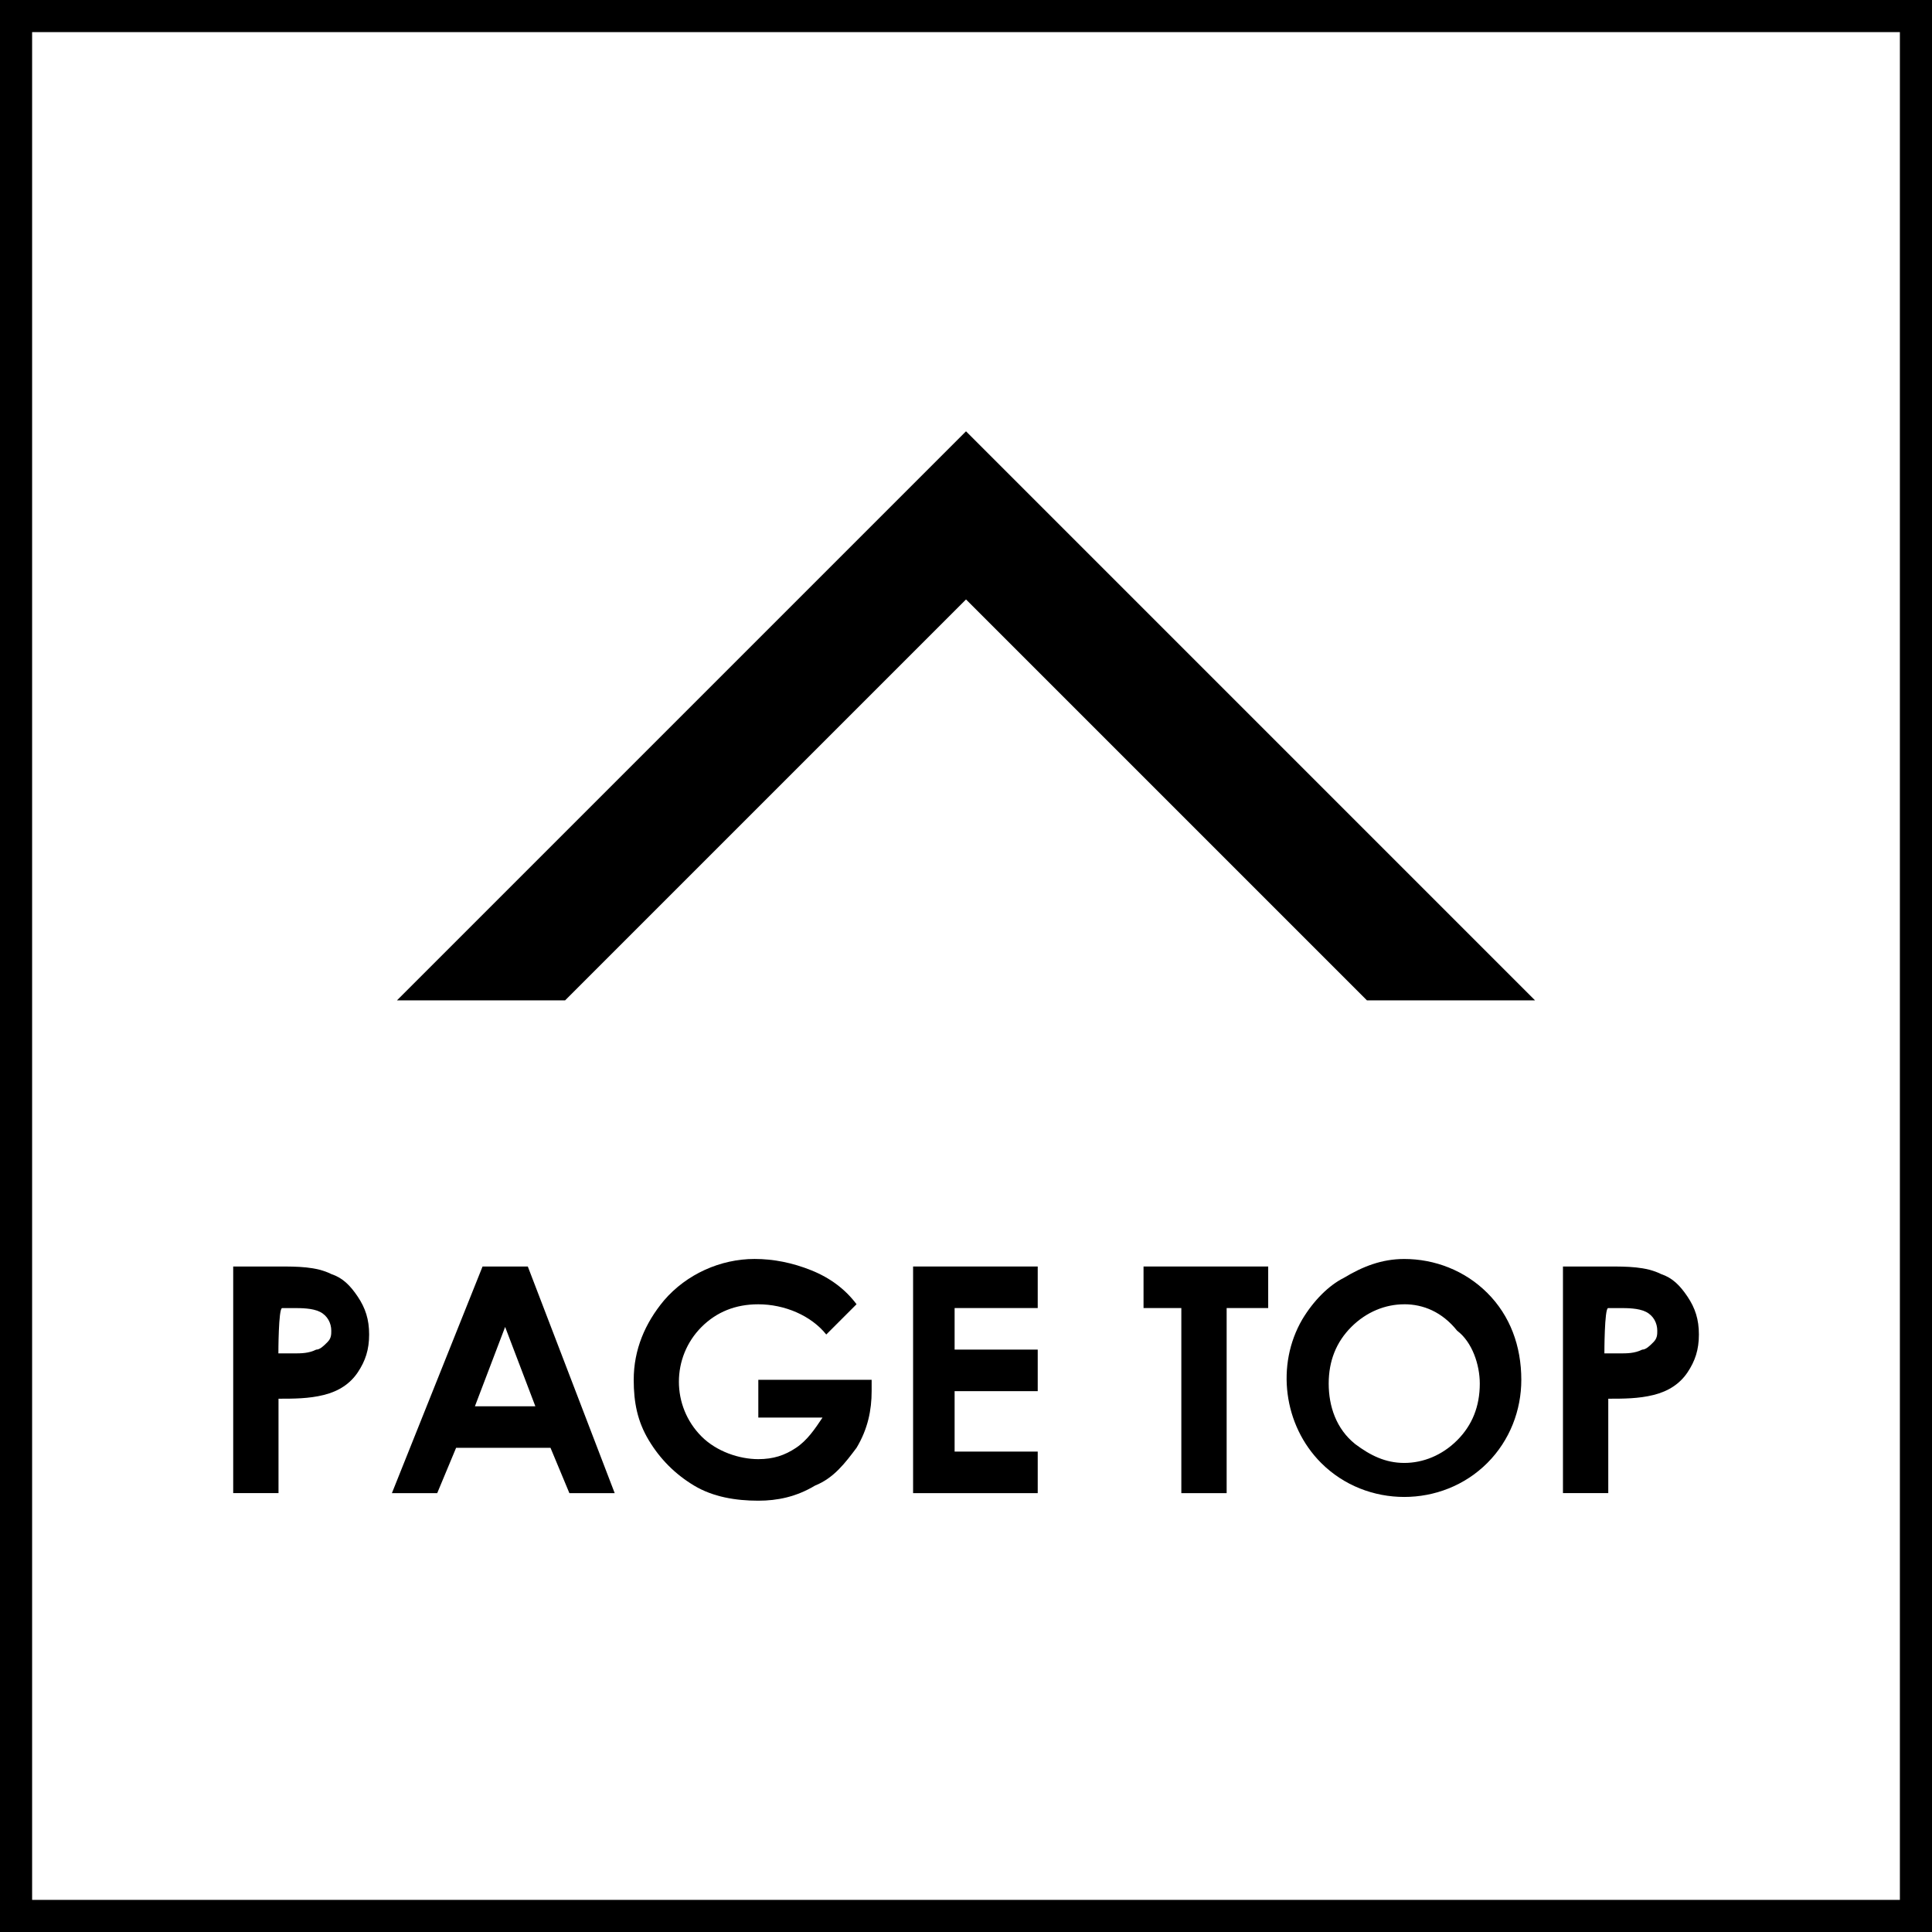
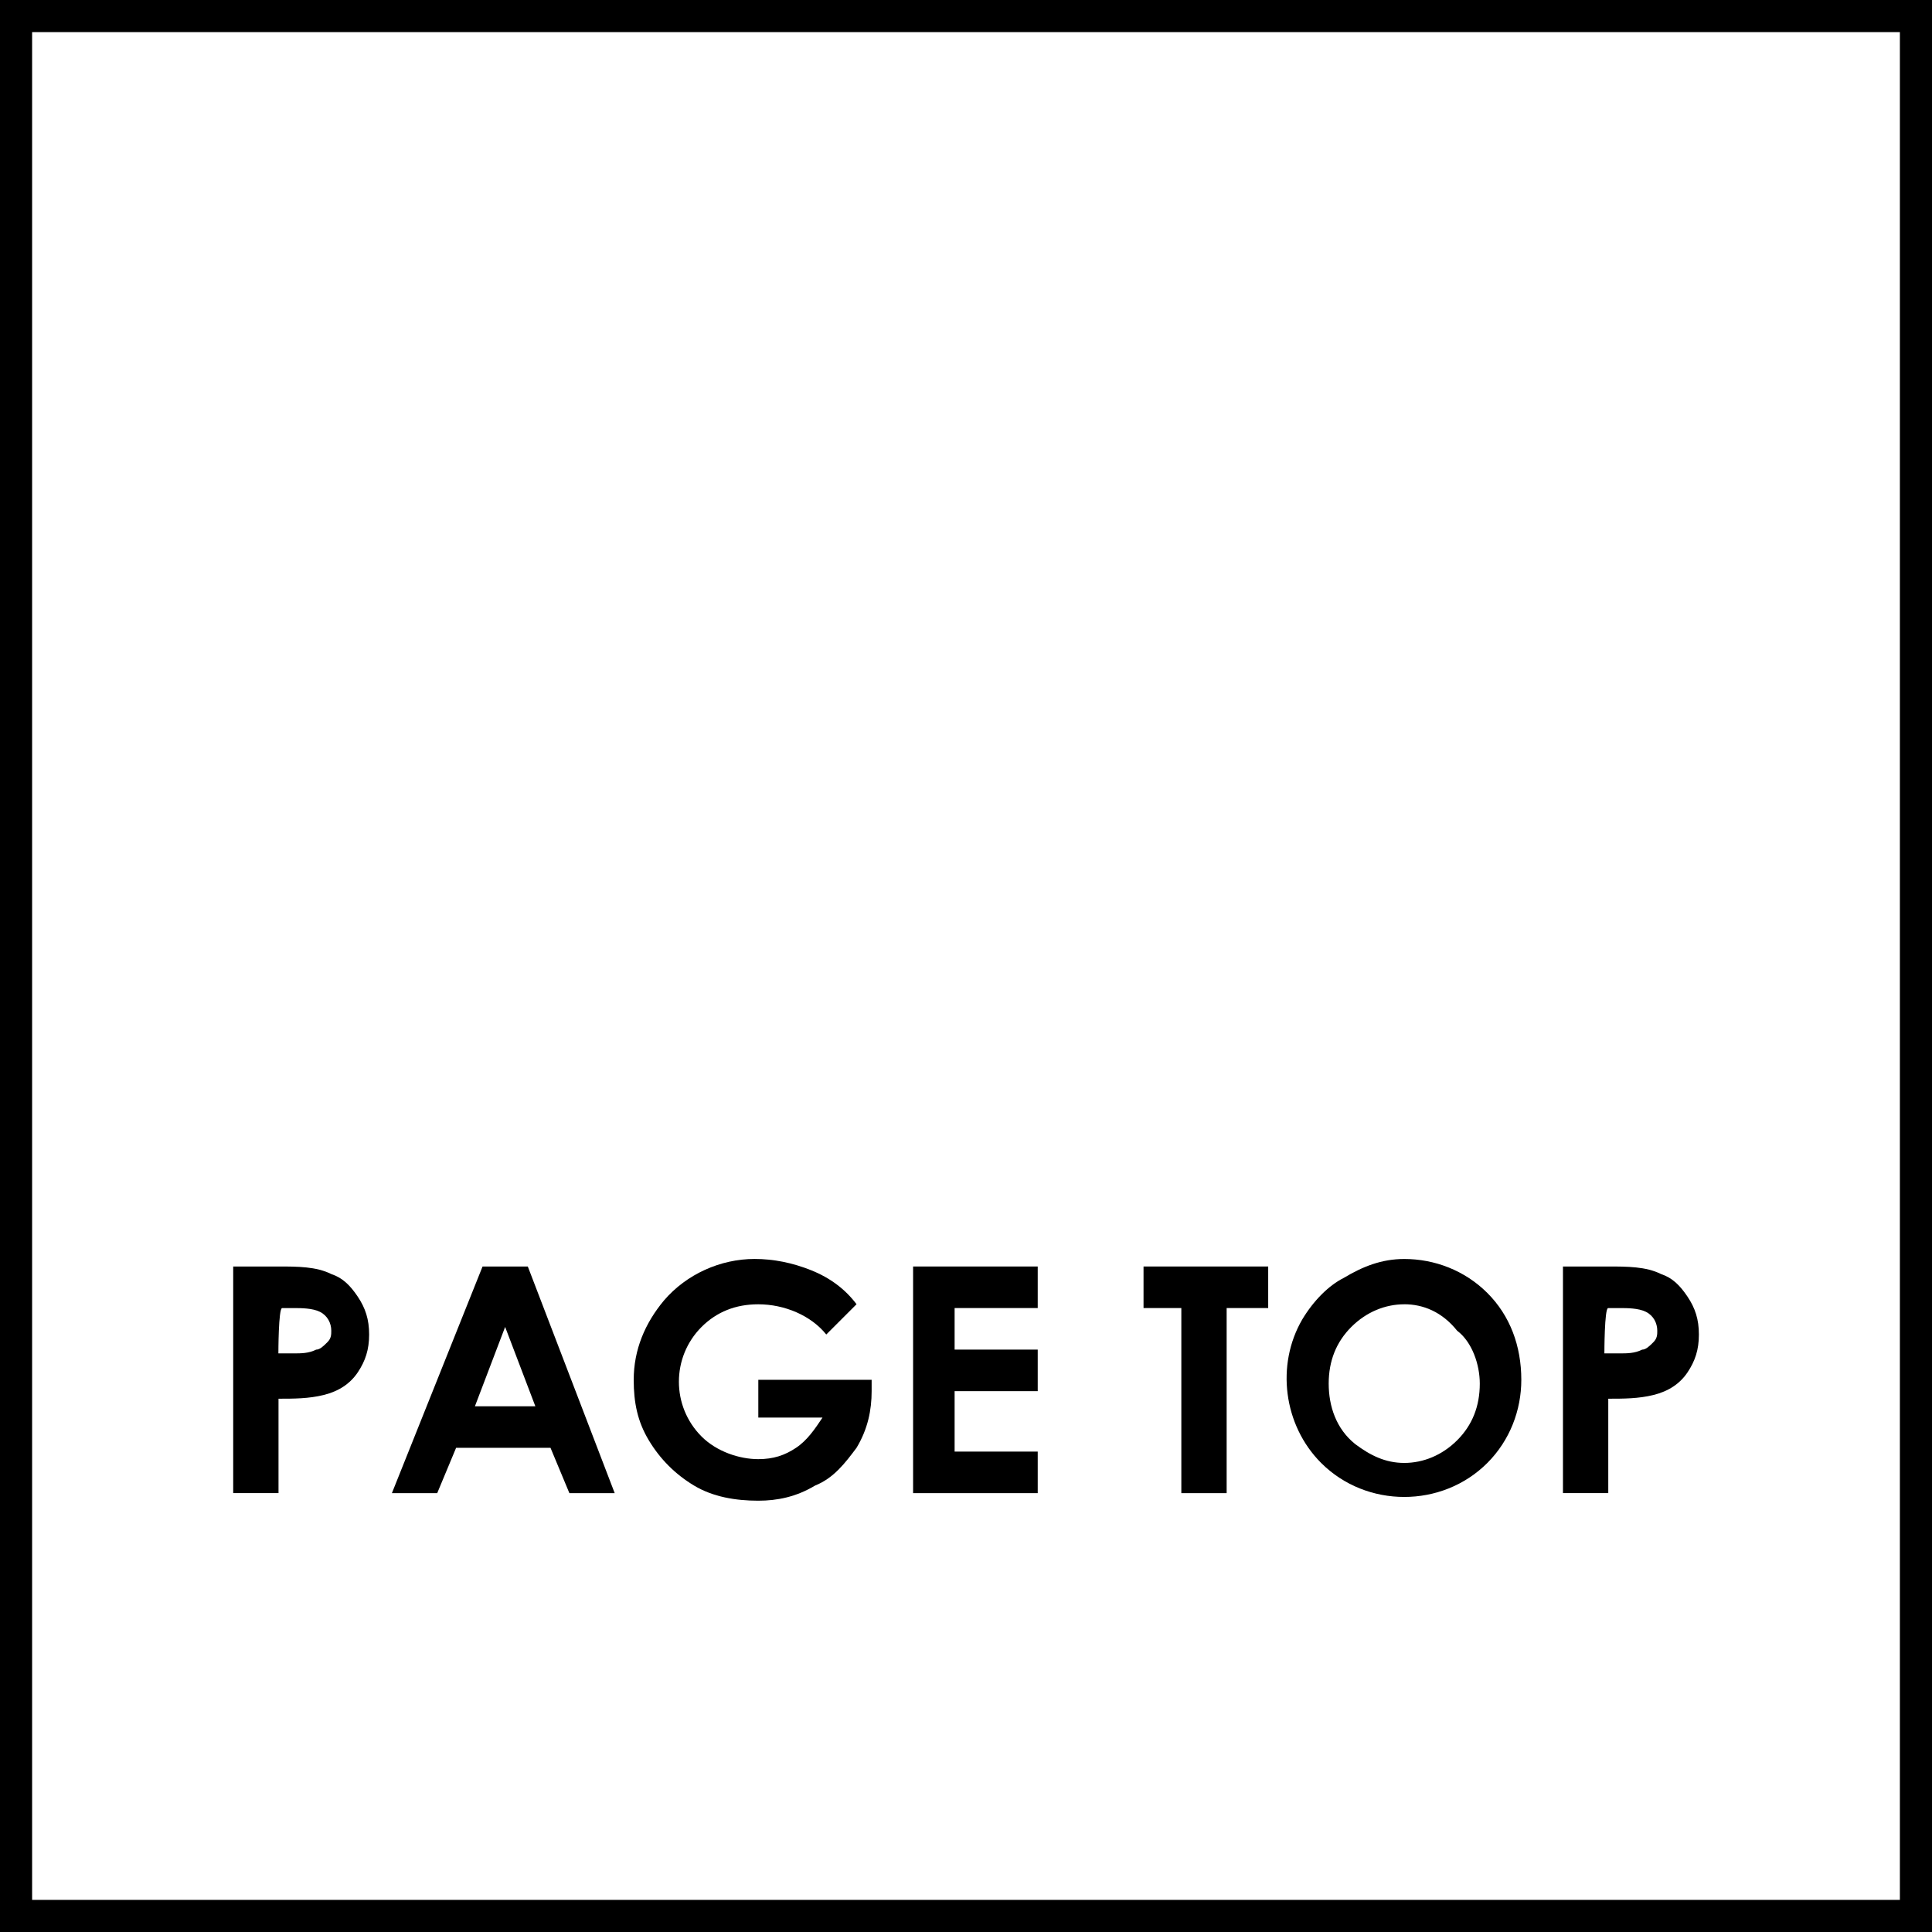
<svg xmlns="http://www.w3.org/2000/svg" id="_レイヤー_1" width="21.224mm" height="21.224mm" viewBox="0 0 60.163 60.163">
  <rect x="0" y="0" width="60.163" height="60.163" fill="#808080" stroke="none" />
  <defs>
    <style>.cls-1,.cls-2{stroke-width:0px;}.cls-2{fill:#fff;}</style>
  </defs>
  <rect class="cls-2" x=".5" y=".5" width="59.164" height="59.163" />
  <path class="cls-1" d="m59.163,1v58.163H1V1h58.163m1-1H0v60.163h60.163V0h0Z" />
  <path class="cls-1" d="m7.26,39.439h1.411c.588,0,1.177,0,1.647.236.353.117.588.353.824.705.236.353.353.705.353,1.177s-.117.824-.353,1.177c-.236.353-.588.588-1.058.705s-.941.117-1.411.117v2.94h-1.411v-7.058h-.001Zm1.411,2.706h.47c.236,0,.47,0,.705-.117.117,0,.236-.117.353-.236.117-.117.117-.236.117-.353,0-.236-.117-.47-.353-.588-.236-.117-.588-.117-.824-.117h-.353c-.117,0-.117,1.411-.117,1.411h.001Z" />
  <path class="cls-1" d="m15.025,39.439h1.411l2.706,7.058h-1.411l-.588-1.411h-2.94l-.588,1.411h-1.411l2.823-7.058h-.001Zm.705,1.882l-.941,2.471h1.882l-.941-2.471Z" />
  <path class="cls-1" d="m26.671,40.616l-.941.941c-.47-.588-1.294-.941-2.118-.941-.705,0-1.294.236-1.765.705-.941.941-.941,2.471,0,3.412h0c.47.47,1.177.705,1.765.705.47,0,.824-.117,1.177-.353.353-.236.588-.588.824-.941h-1.999v-1.177h3.529v.353c0,.588-.117,1.177-.47,1.765-.353.47-.705.941-1.294,1.177-.588.353-1.177.47-1.765.47-.705,0-1.411-.117-1.999-.47s-1.058-.824-1.411-1.411c-.353-.588-.47-1.177-.47-1.882,0-.941.353-1.765.941-2.471.705-.824,1.765-1.294,2.823-1.294.588,0,1.177.117,1.765.353.588.236,1.058.588,1.411,1.058h-.003Z" />
  <path class="cls-1" d="m28.434,39.439h3.881v1.294h-2.588v1.294h2.588v1.294h-2.588v1.882h2.588v1.294h-3.881v-7.058Z" />
  <path class="cls-1" d="m35.611,39.439h3.881v1.294h-1.294v5.764h-1.411v-5.764h-1.177v-1.294Z" />
  <path class="cls-1" d="m43.728,39.205c.941,0,1.882.353,2.588,1.058s1.058,1.647,1.058,2.706c0,.941-.353,1.882-1.058,2.588-1.411,1.411-3.764,1.411-5.175,0-1.177-1.177-1.411-3.059-.588-4.47.353-.588.824-1.058,1.294-1.294.588-.353,1.177-.588,1.882-.588Zm0,1.411c-.588,0-1.177.236-1.647.705s-.705,1.058-.705,1.765.236,1.411.824,1.882c.47.353.941.588,1.529.588s1.177-.236,1.647-.705.705-1.058.705-1.765c0-.588-.236-1.294-.705-1.647-.47-.588-1.058-.824-1.647-.824h-.001Z" />
  <path class="cls-1" d="m48.669,39.439h1.411c.588,0,1.177,0,1.647.236.353.117.588.353.824.705s.353.705.353,1.177-.117.824-.353,1.177-.588.588-1.058.705-.941.117-1.411.117v2.94h-1.411v-7.058h-.001Zm1.294,2.706h.47c.236,0,.47,0,.705-.117.117,0,.236-.117.353-.236s.117-.236.117-.353c0-.236-.117-.47-.353-.588s-.588-.117-.824-.117h-.353c-.117,0-.117,1.411-.117,1.411h.001Z" />
-   <polygon class="cls-1" points="30.082 18.667 42.566 31.151 47.801 31.151 30.082 13.431 12.362 31.151 17.598 31.151 30.082 18.667" />
</svg>